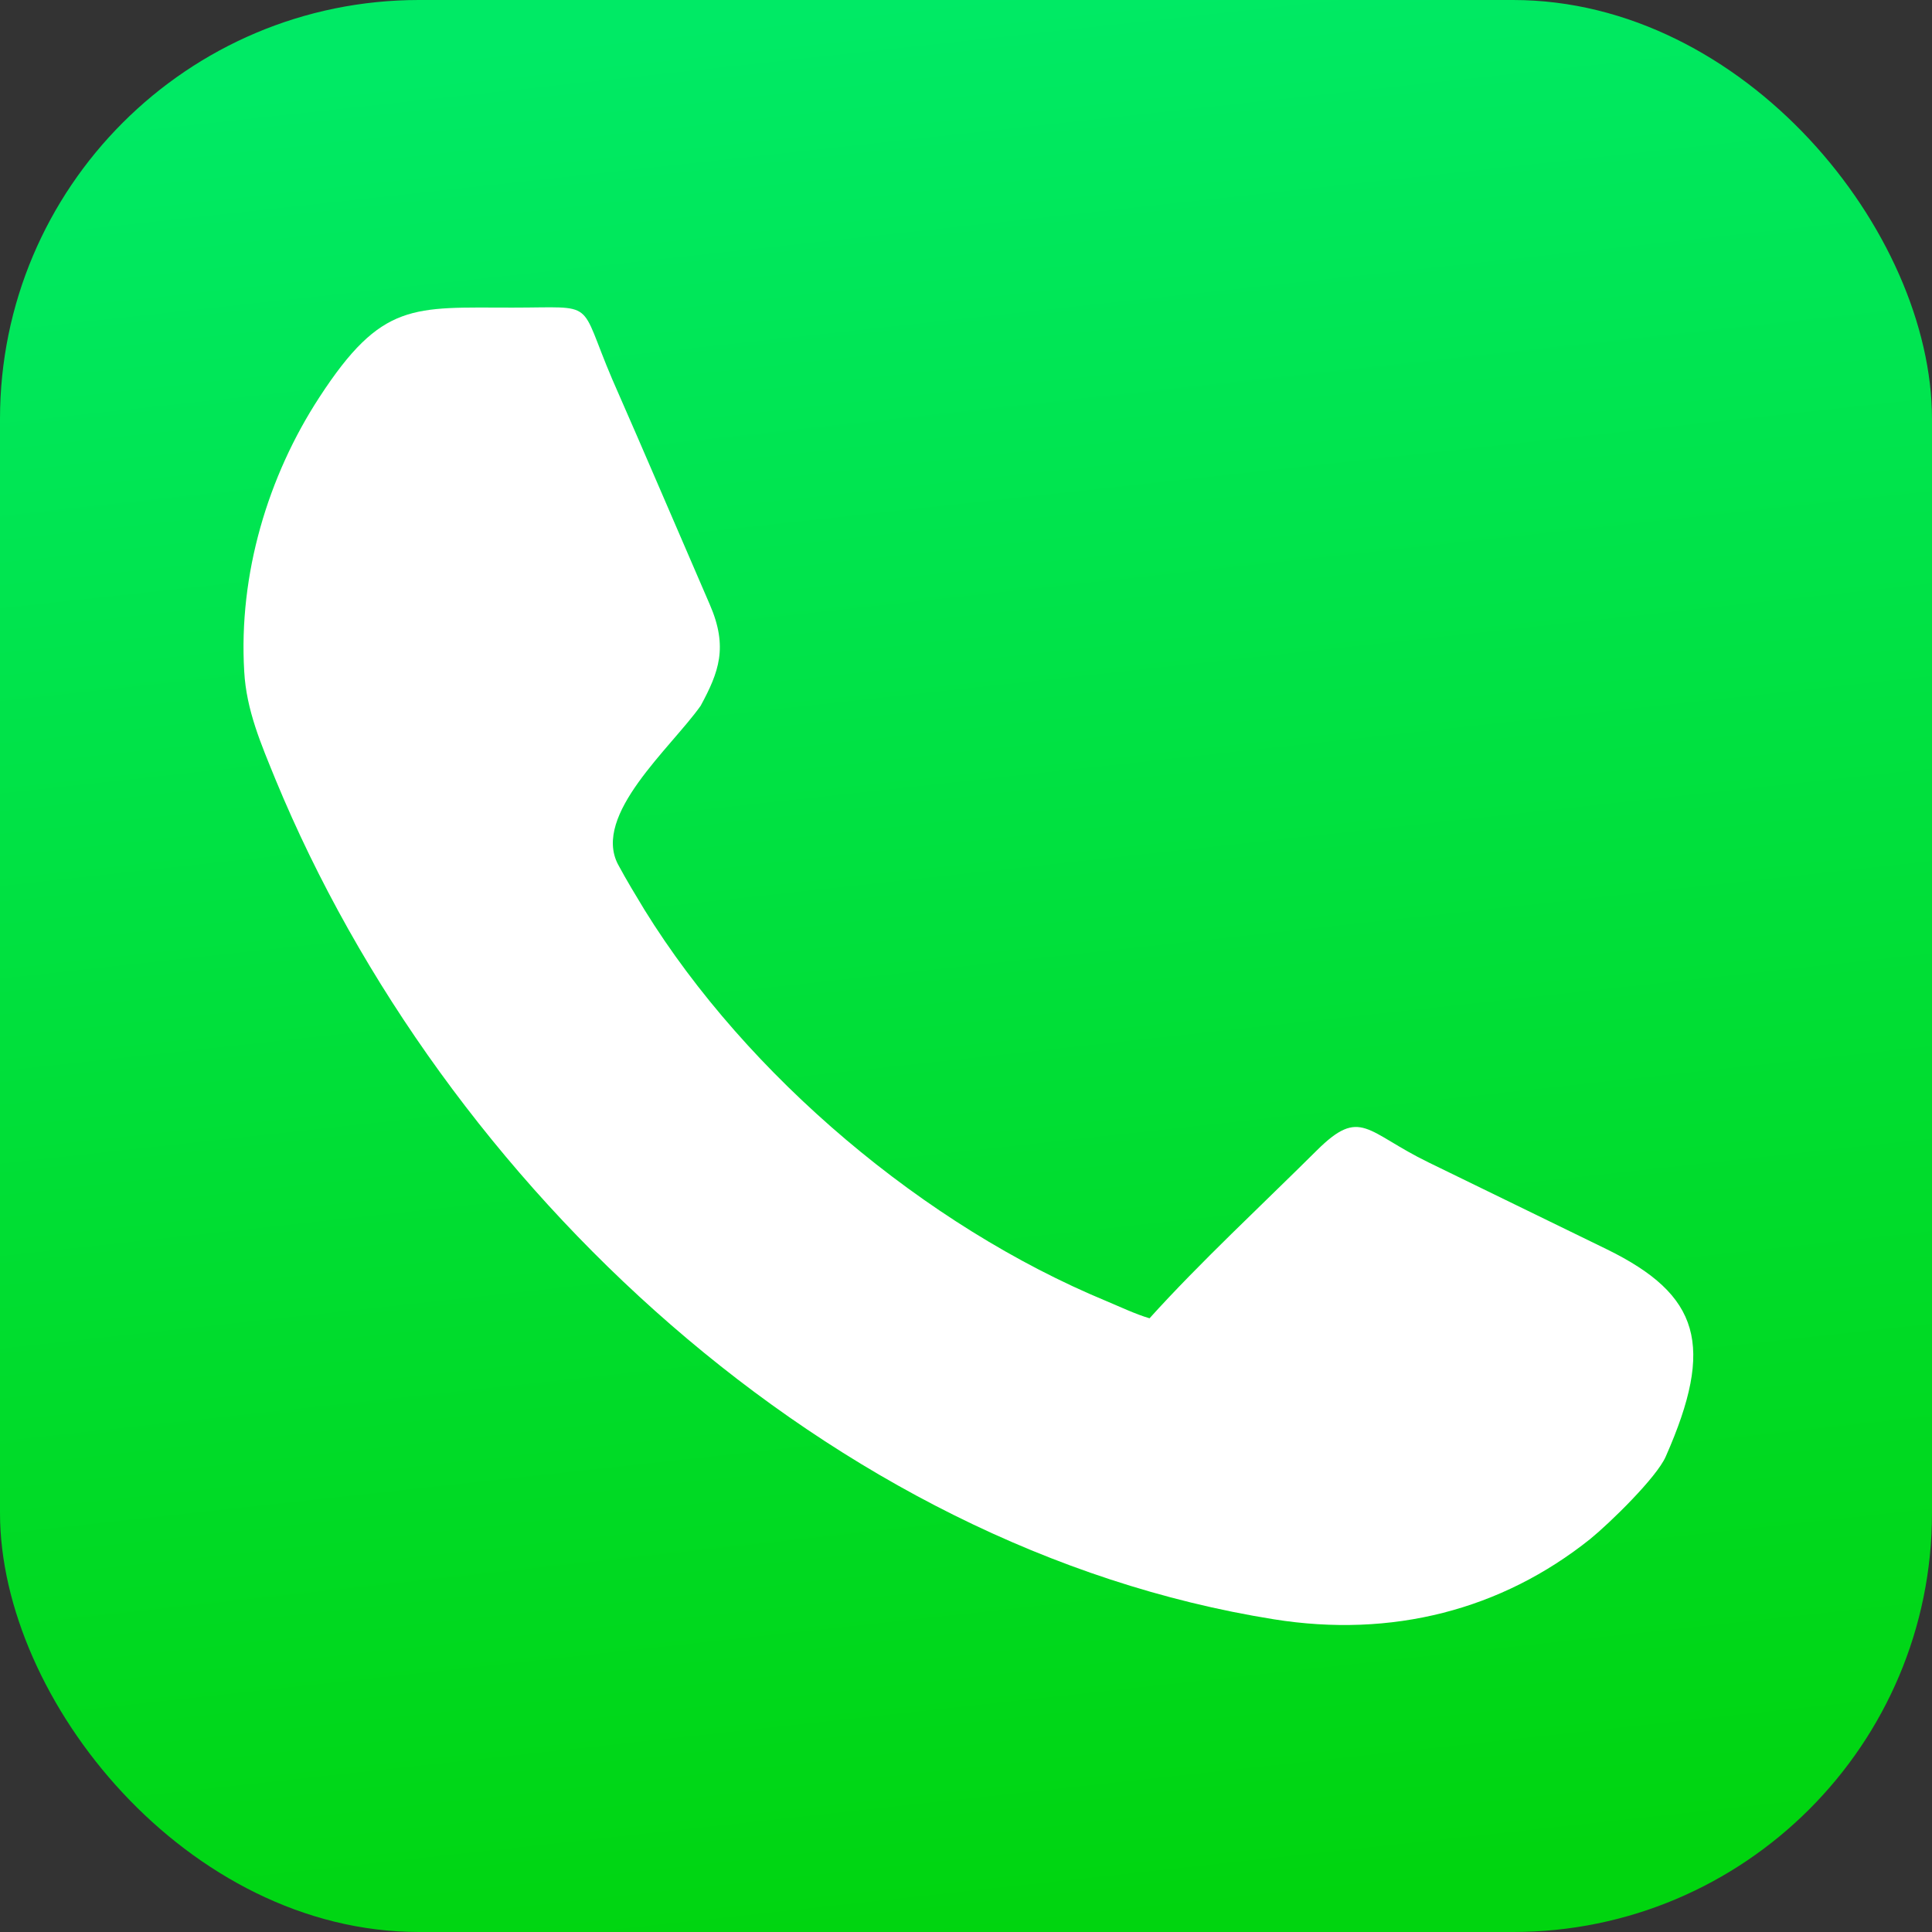
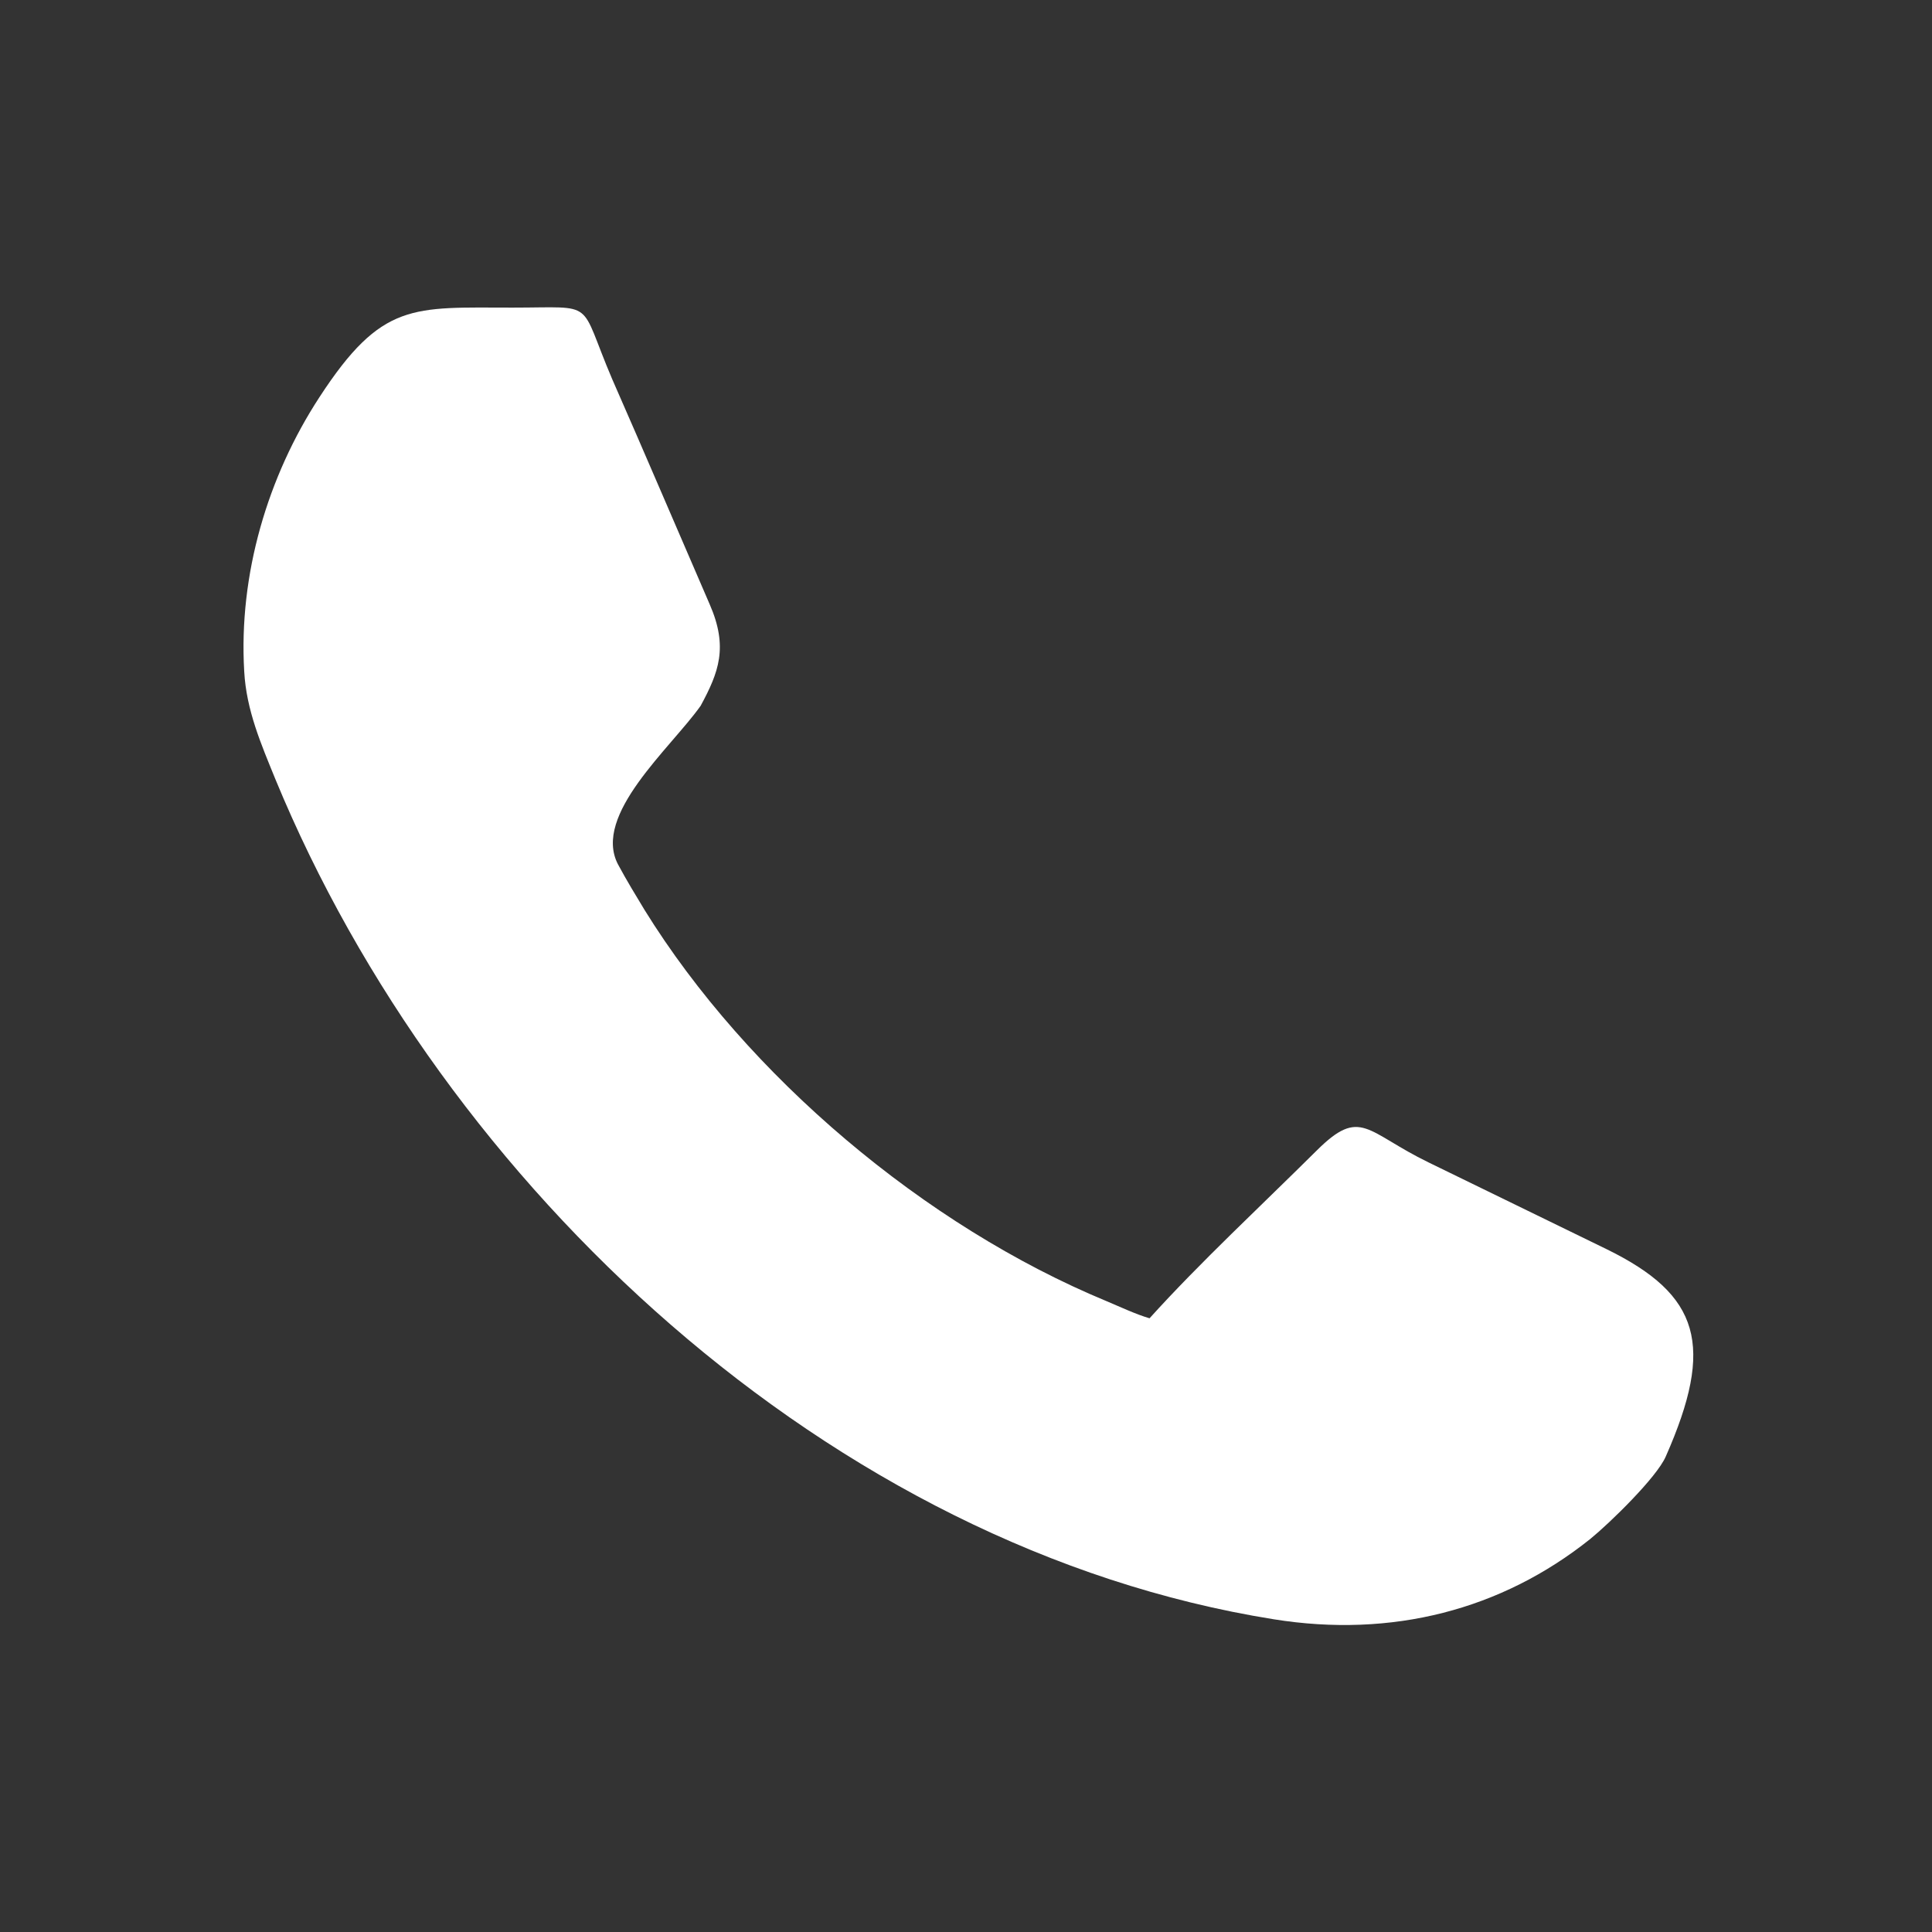
<svg xmlns="http://www.w3.org/2000/svg" xml:space="preserve" width="64px" height="64px" style="shape-rendering:geometricPrecision; text-rendering:geometricPrecision; image-rendering:optimizeQuality; fill-rule:evenodd; clip-rule:evenodd" viewBox="0 0 64 64">
  <rect x="0" y="0" width="64" height="64" fill="#333333" stroke="none" />
  <defs>
    <style type="text/css">  .fil1 {fill:white} .fil0 {fill:url(#id0)}  </style>
    <linearGradient id="id0" gradientUnits="userSpaceOnUse" x1="28.54" y1="0.19" x2="35.46" y2="63.81">
      <stop offset="0" style="stop-opacity:1; stop-color:#00EA65" />
      <stop offset="1" style="stop-opacity:1; stop-color:#00D50F" />
    </linearGradient>
  </defs>
  <g id="Слой_x0020_1">
-     <rect class="fil0" width="64" height="64" rx="13.88" ry="13.88" />
    <path class="fil1" d="M36.65 43.1c0.43,0.18 0.98,0.44 1.43,0.57 1.66,-1.84 3.75,-3.78 5.54,-5.56 1.46,-1.45 1.63,-0.61 3.71,0.4l5.91 2.88c3.07,1.51 3.57,3.17 1.94,6.86 -0.3,0.69 -1.85,2.2 -2.5,2.73 -2.94,2.35 -6.57,3.29 -10.49,2.66 -14.69,-2.35 -27.51,-14.37 -33.06,-27.81 -0.48,-1.18 -0.97,-2.3 -1.04,-3.59 -0.19,-3.21 0.78,-6.46 2.49,-9.08 2.07,-3.18 3.1,-2.97 6.4,-2.97 2.83,0 2.16,-0.3 3.3,2.37 1.09,2.48 2.15,4.97 3.23,7.46 0.62,1.42 0.3,2.25 -0.3,3.36 -1,1.41 -3.59,3.61 -2.74,5.25 0.29,0.54 0.59,1.03 0.88,1.51 3.41,5.51 9.29,10.47 15.3,12.96z" />
  </g>
</svg>